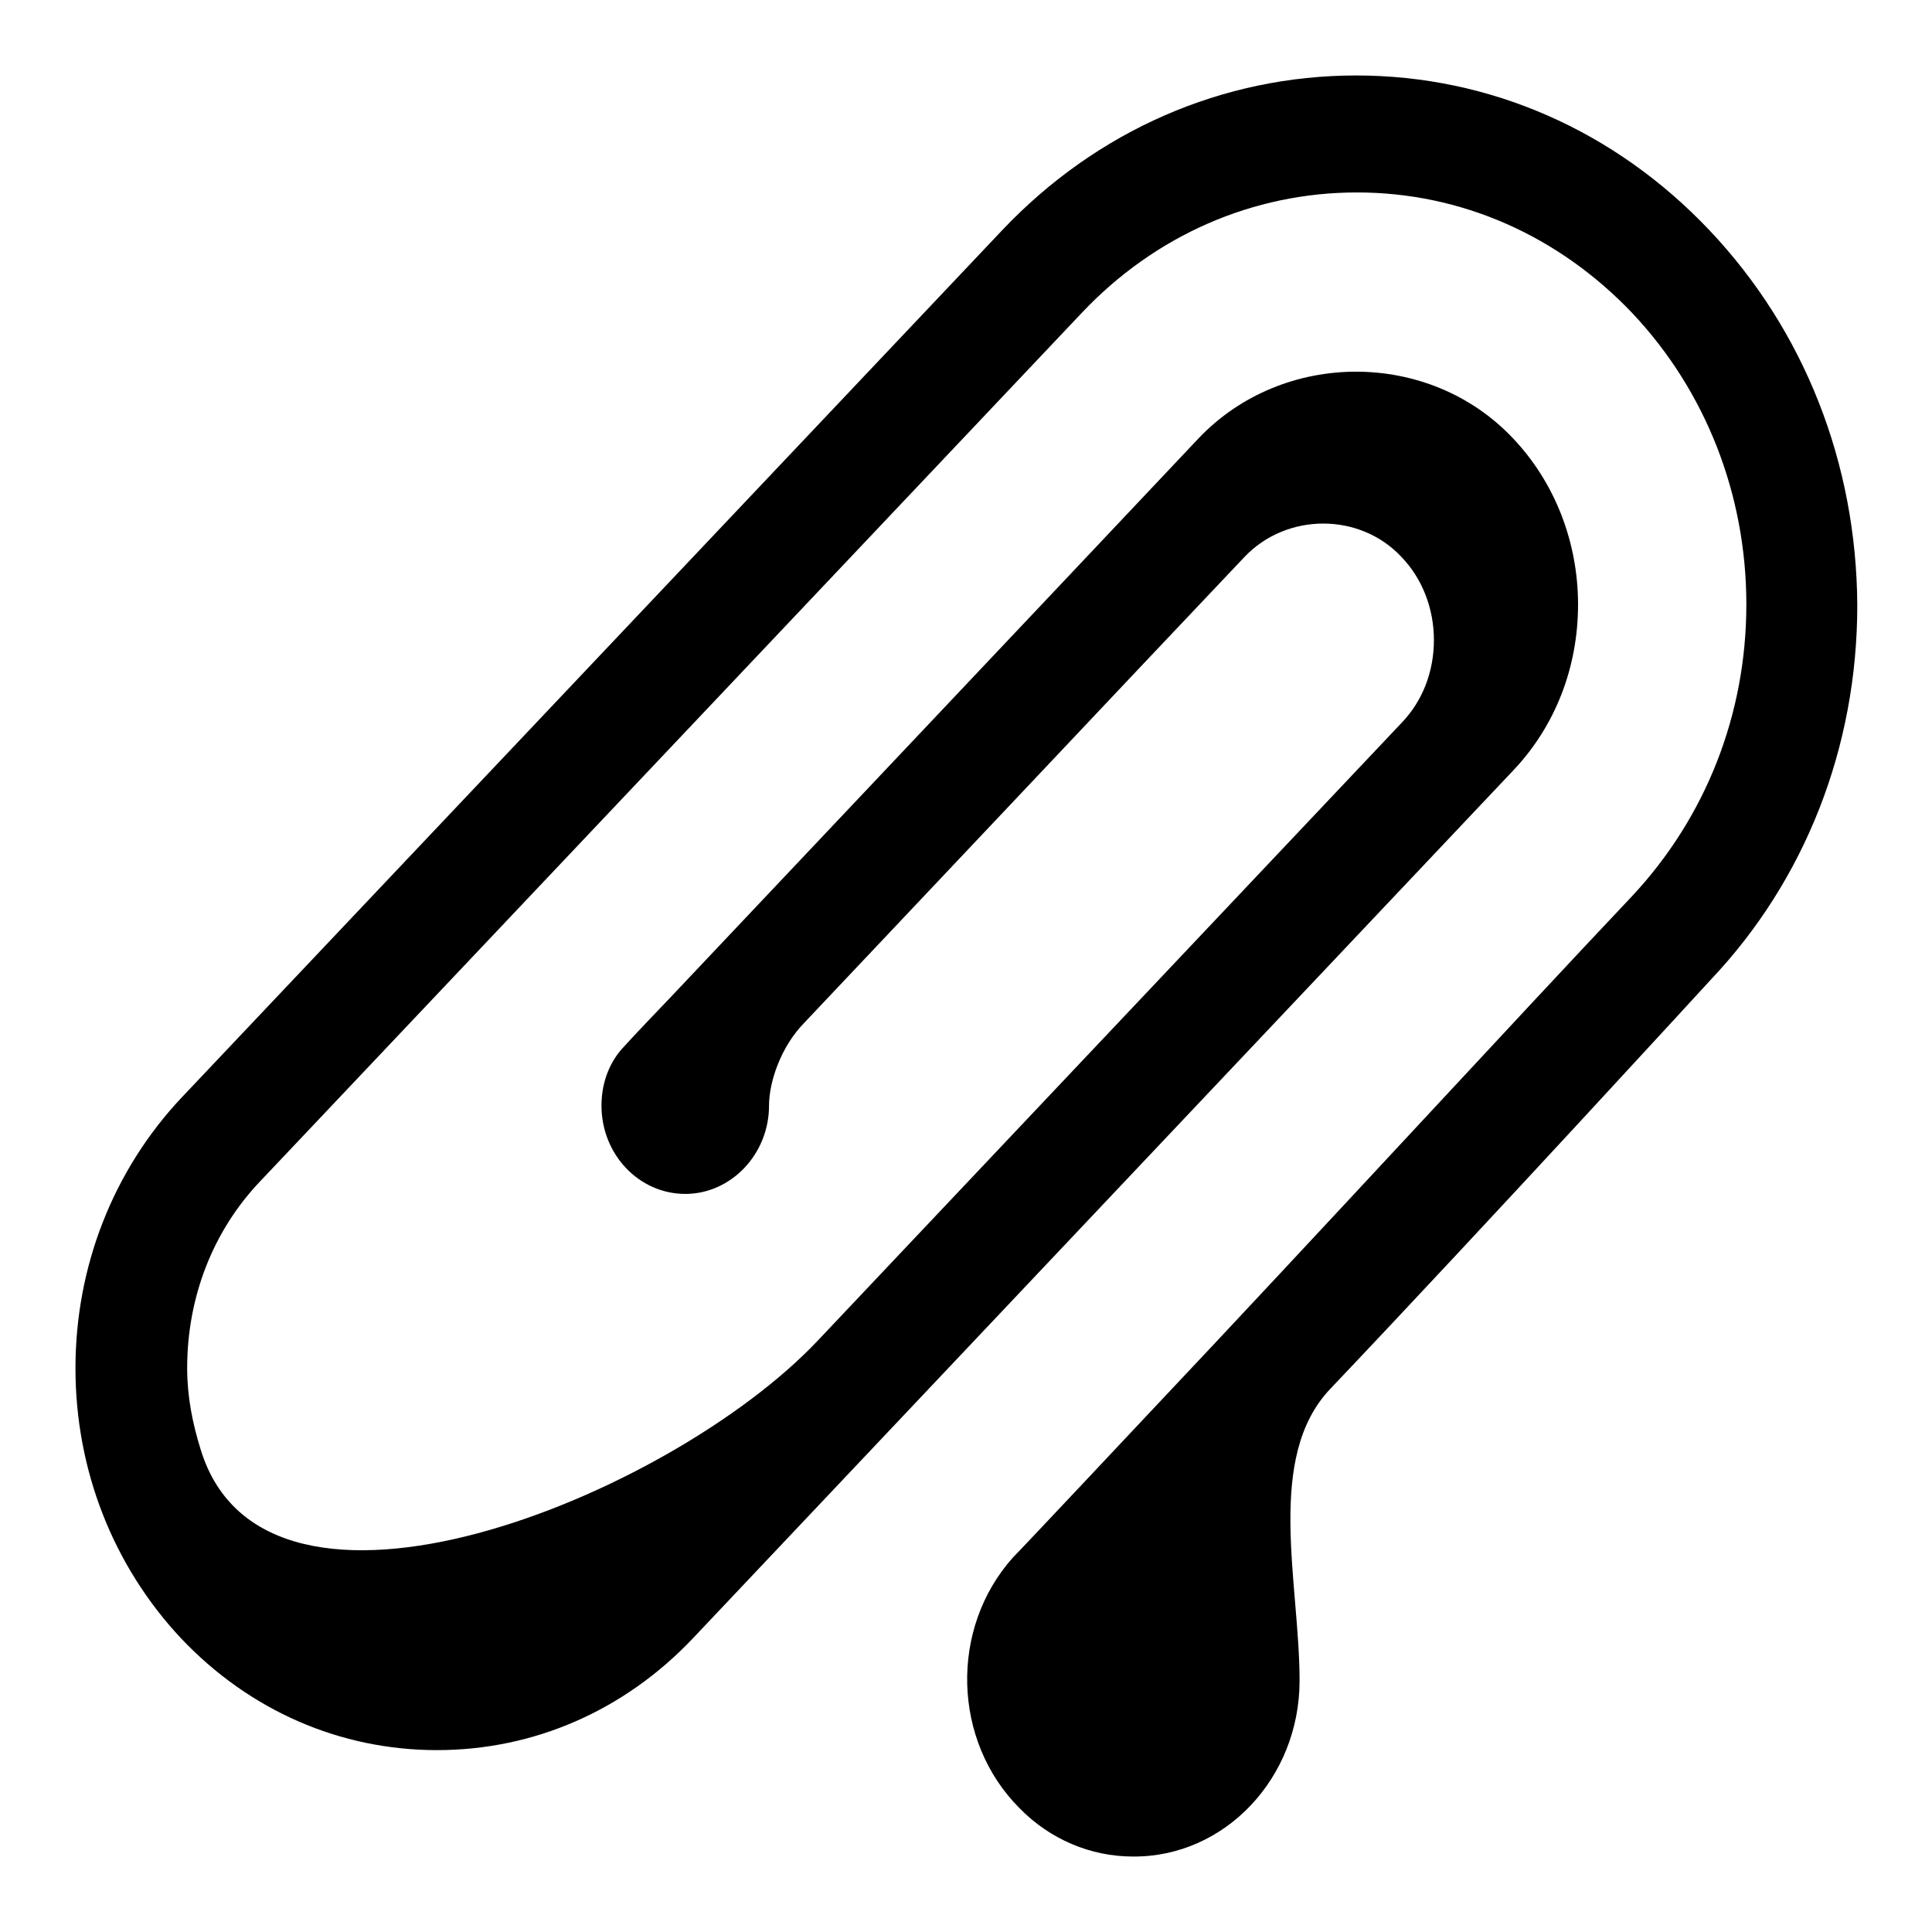
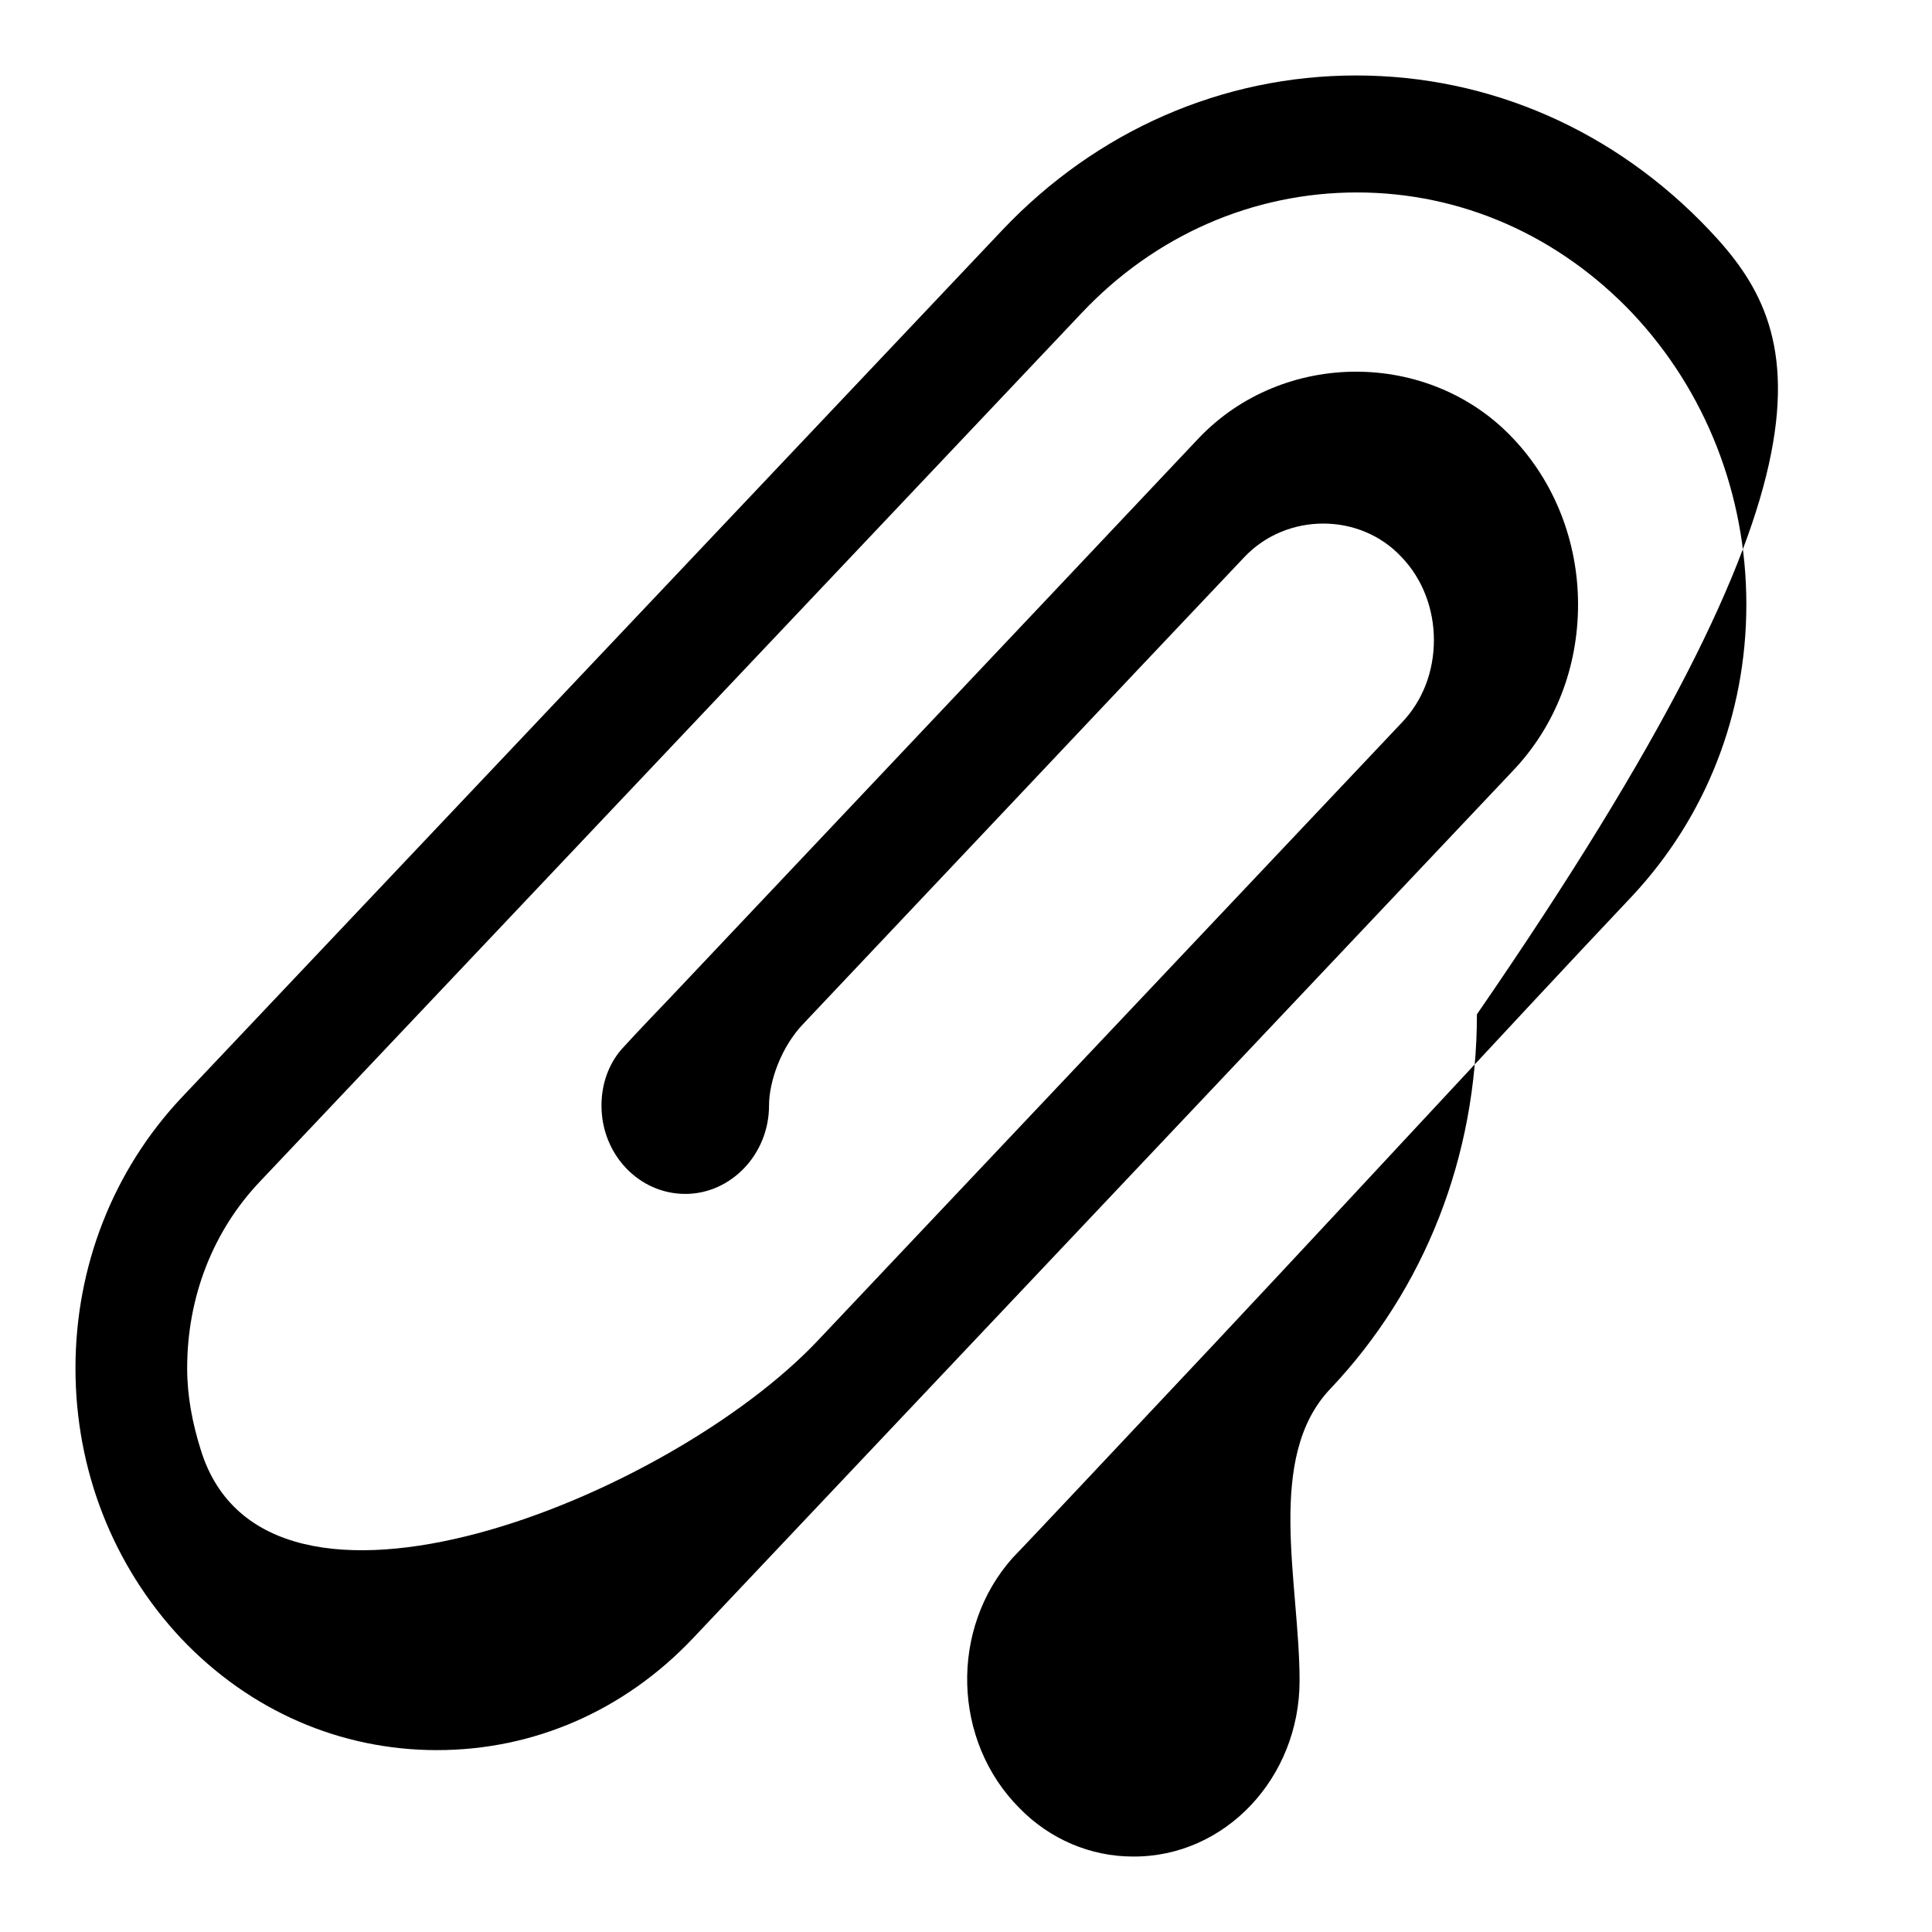
<svg xmlns="http://www.w3.org/2000/svg" version="1.1" x="0px" y="0px" viewBox="0 0 256 256" enable-background="new 0 0 256 256" xml:space="preserve">
  <g>
    <g>
-       <path fill="#000000" d="M226.5,30.5C214,17.3,197.4,10,179.7,10c-17.7,0-34.4,7.3-46.9,20.5L24,145.5c-9,9.6-14,22.3-14,35.8c0,13.5,5,26.2,14,35.8c9.1,9.6,21.1,14.8,33.9,14.8c12.8,0,24.8-5.2,33.9-14.8l108.7-115c5.6-5.9,8.6-13.7,8.6-22c0-8.3-3.1-16.2-8.6-22c-11.1-11.8-30.5-11.8-41.7,0l-18.5,19.6l-51.5,54.5c0,0-4.9,5.1-6.5,6.9c-1.7,2-2.6,4.6-2.6,7.4c0,6.5,5,11.7,11.1,11.7c6.1,0,11.1-5.3,11.1-11.7c0-3.2,1.6-7.8,4.6-10.9c15.7-16.6,44.3-46.9,44.3-46.9l14.1-14.9c5.6-5.9,15.3-5.9,20.8,0c2.8,2.9,4.3,6.9,4.3,11c0,4.2-1.5,8.1-4.3,11l-77.4,81.9c-19.6,20.7-73.1,42.4-81.7,14.4c-1.1-3.5-1.8-7.1-1.8-10.8c0-9.4,3.4-18.2,9.7-24.8l108.8-115c9.7-10.3,22.7-16,36.5-16s26.7,5.7,36.5,16c9.7,10.3,15.1,24,15.1,38.6s-5.4,28.2-15.1,38.6c-15.7,16.6-41.9,45.1-63.9,68.4c0,0-17,18.1-18.2,19.3c-8.4,9.4-8,24.3,0.9,33.2c4,4.1,9.4,6.4,15,6.4c12.2,0.1,22.1-10.4,22.1-23.3c0,0,0,0,0,0c0-13-4.6-29.6,4.1-38.7c20.8-21.9,50.4-54.2,50.4-54.2c12.5-13.2,19.4-30.8,19.4-49.6C246,61.4,239.1,43.8,226.5,30.5z" />
+       <path fill="#000000" d="M226.5,30.5C214,17.3,197.4,10,179.7,10c-17.7,0-34.4,7.3-46.9,20.5L24,145.5c-9,9.6-14,22.3-14,35.8c0,13.5,5,26.2,14,35.8c9.1,9.6,21.1,14.8,33.9,14.8c12.8,0,24.8-5.2,33.9-14.8l108.7-115c5.6-5.9,8.6-13.7,8.6-22c0-8.3-3.1-16.2-8.6-22c-11.1-11.8-30.5-11.8-41.7,0l-18.5,19.6l-51.5,54.5c0,0-4.9,5.1-6.5,6.9c-1.7,2-2.6,4.6-2.6,7.4c0,6.5,5,11.7,11.1,11.7c6.1,0,11.1-5.3,11.1-11.7c0-3.2,1.6-7.8,4.6-10.9c15.7-16.6,44.3-46.9,44.3-46.9l14.1-14.9c5.6-5.9,15.3-5.9,20.8,0c2.8,2.9,4.3,6.9,4.3,11c0,4.2-1.5,8.1-4.3,11l-77.4,81.9c-19.6,20.7-73.1,42.4-81.7,14.4c-1.1-3.5-1.8-7.1-1.8-10.8c0-9.4,3.4-18.2,9.7-24.8l108.8-115c9.7-10.3,22.7-16,36.5-16s26.7,5.7,36.5,16c9.7,10.3,15.1,24,15.1,38.6s-5.4,28.2-15.1,38.6c-15.7,16.6-41.9,45.1-63.9,68.4c0,0-17,18.1-18.2,19.3c-8.4,9.4-8,24.3,0.9,33.2c4,4.1,9.4,6.4,15,6.4c12.2,0.1,22.1-10.4,22.1-23.3c0,0,0,0,0,0c0-13-4.6-29.6,4.1-38.7c12.5-13.2,19.4-30.8,19.4-49.6C246,61.4,239.1,43.8,226.5,30.5z" />
    </g>
  </g>
</svg>